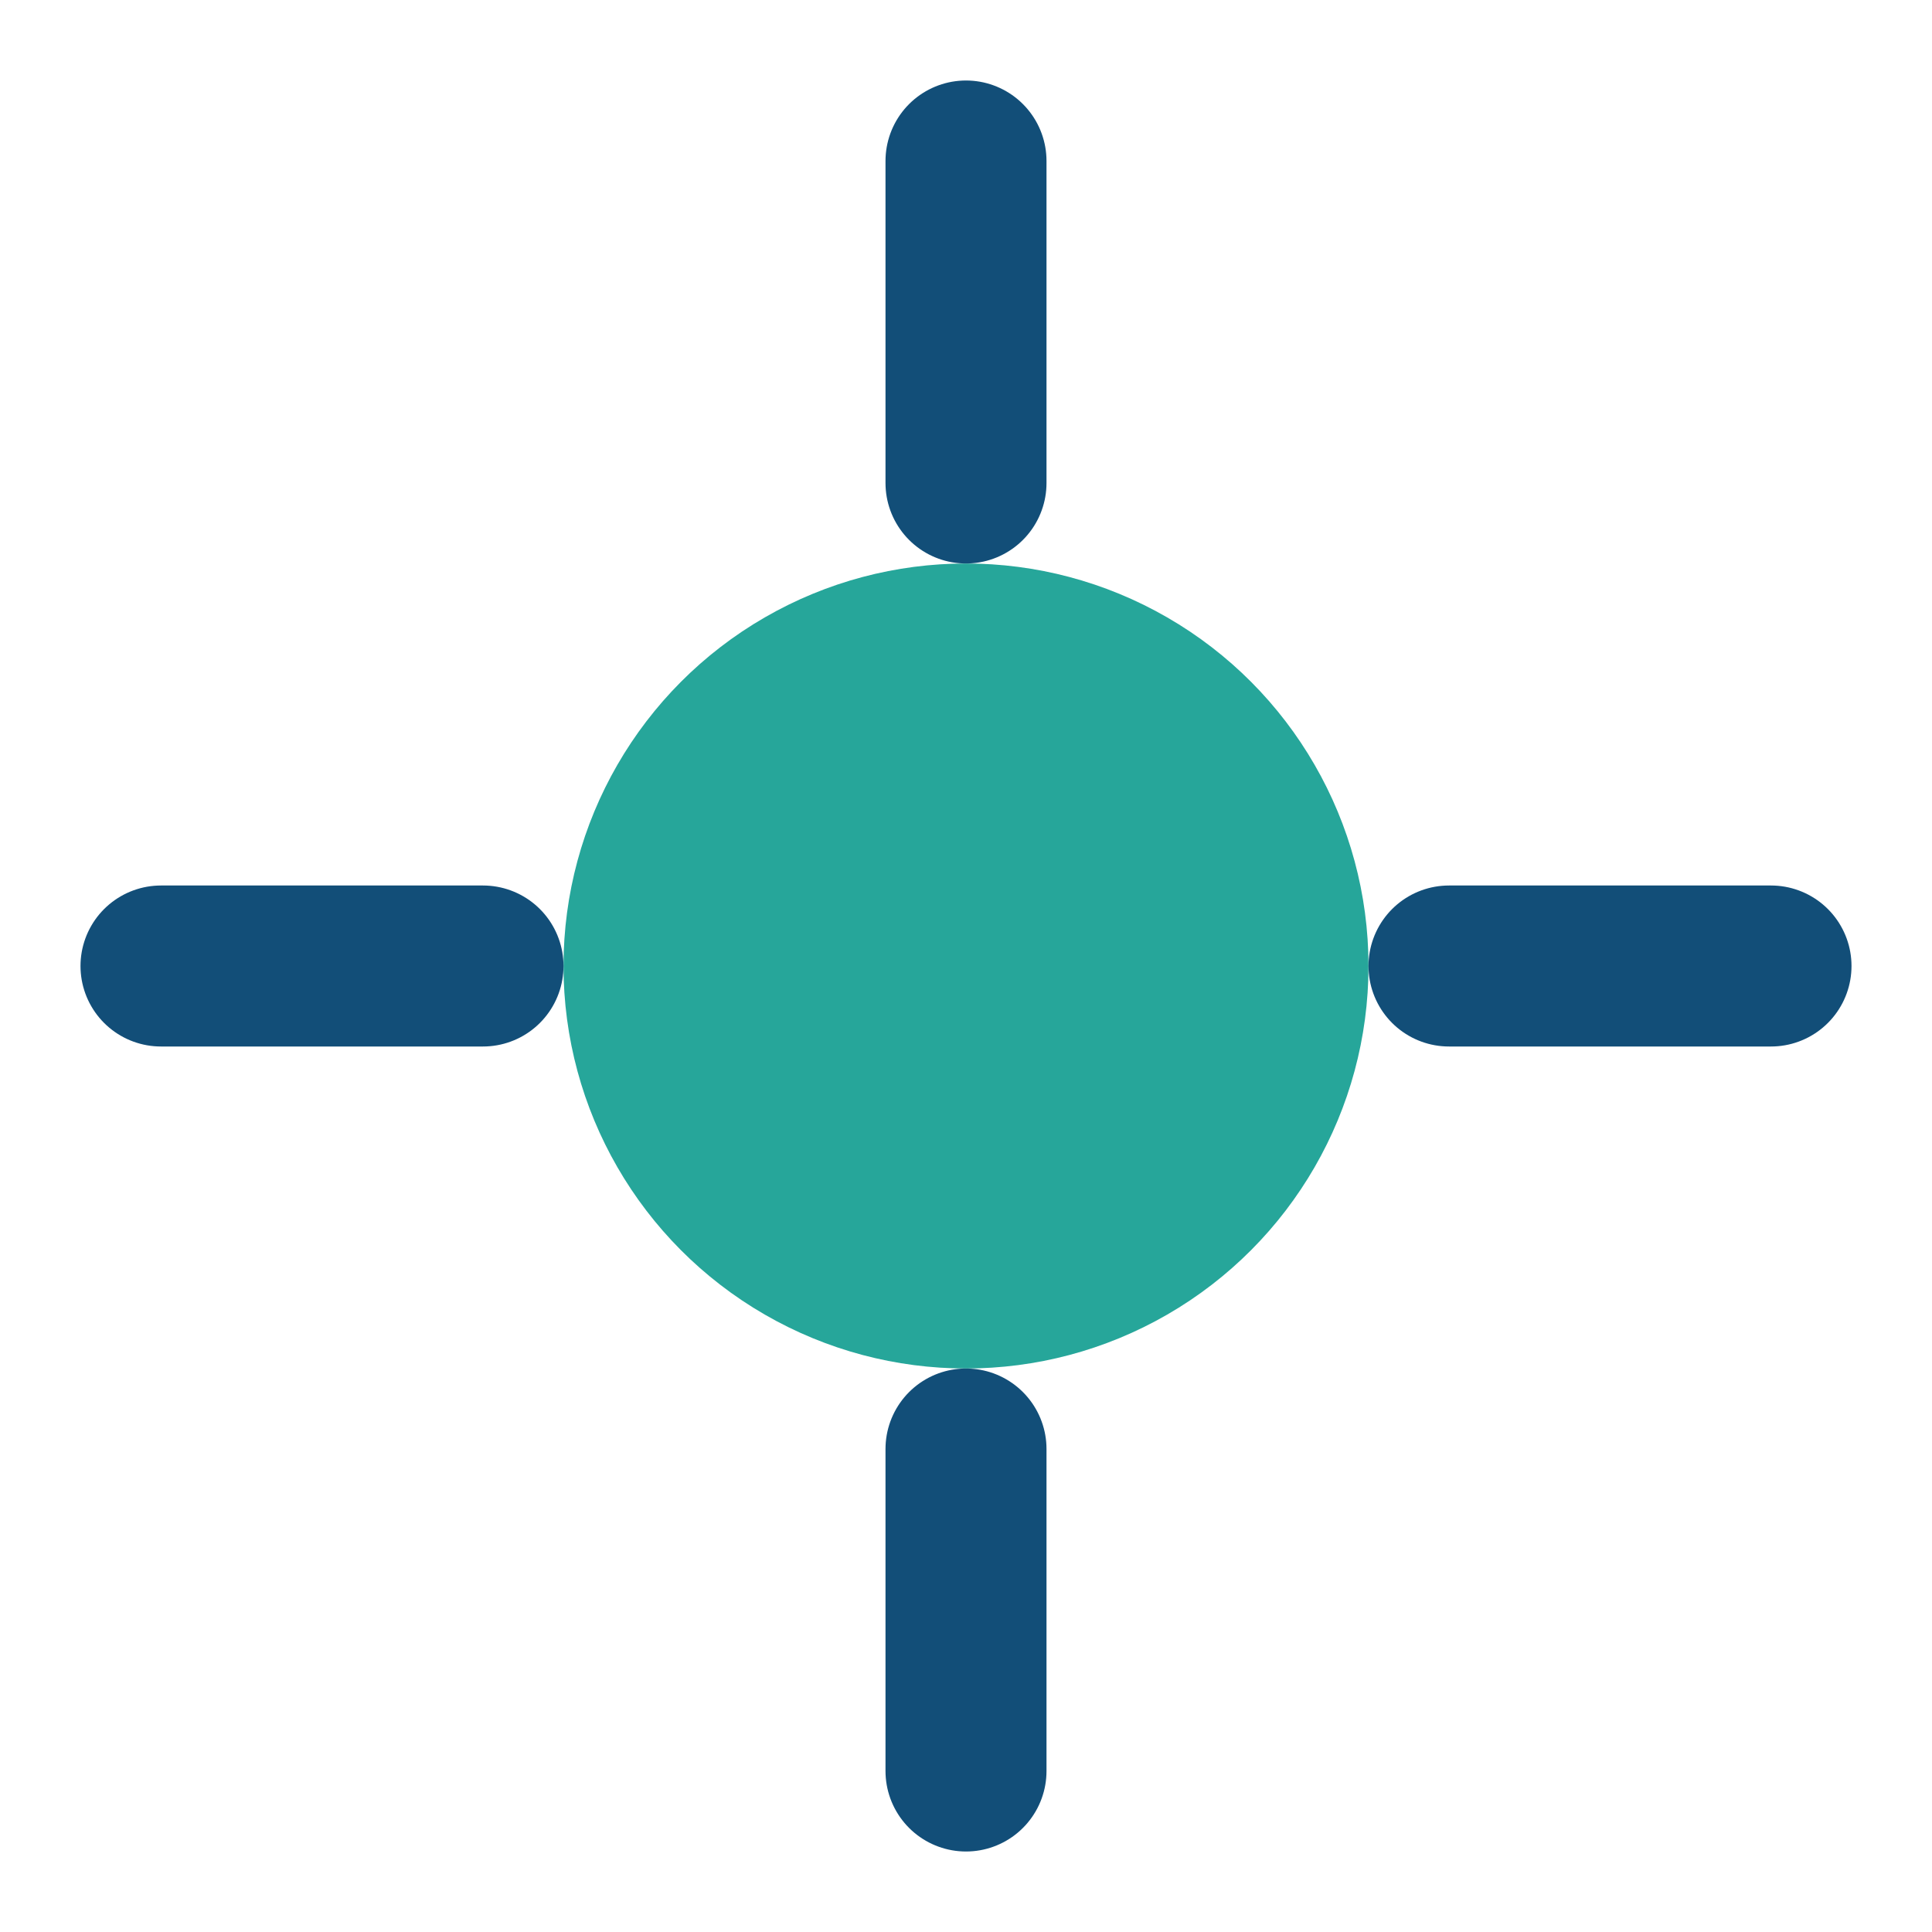
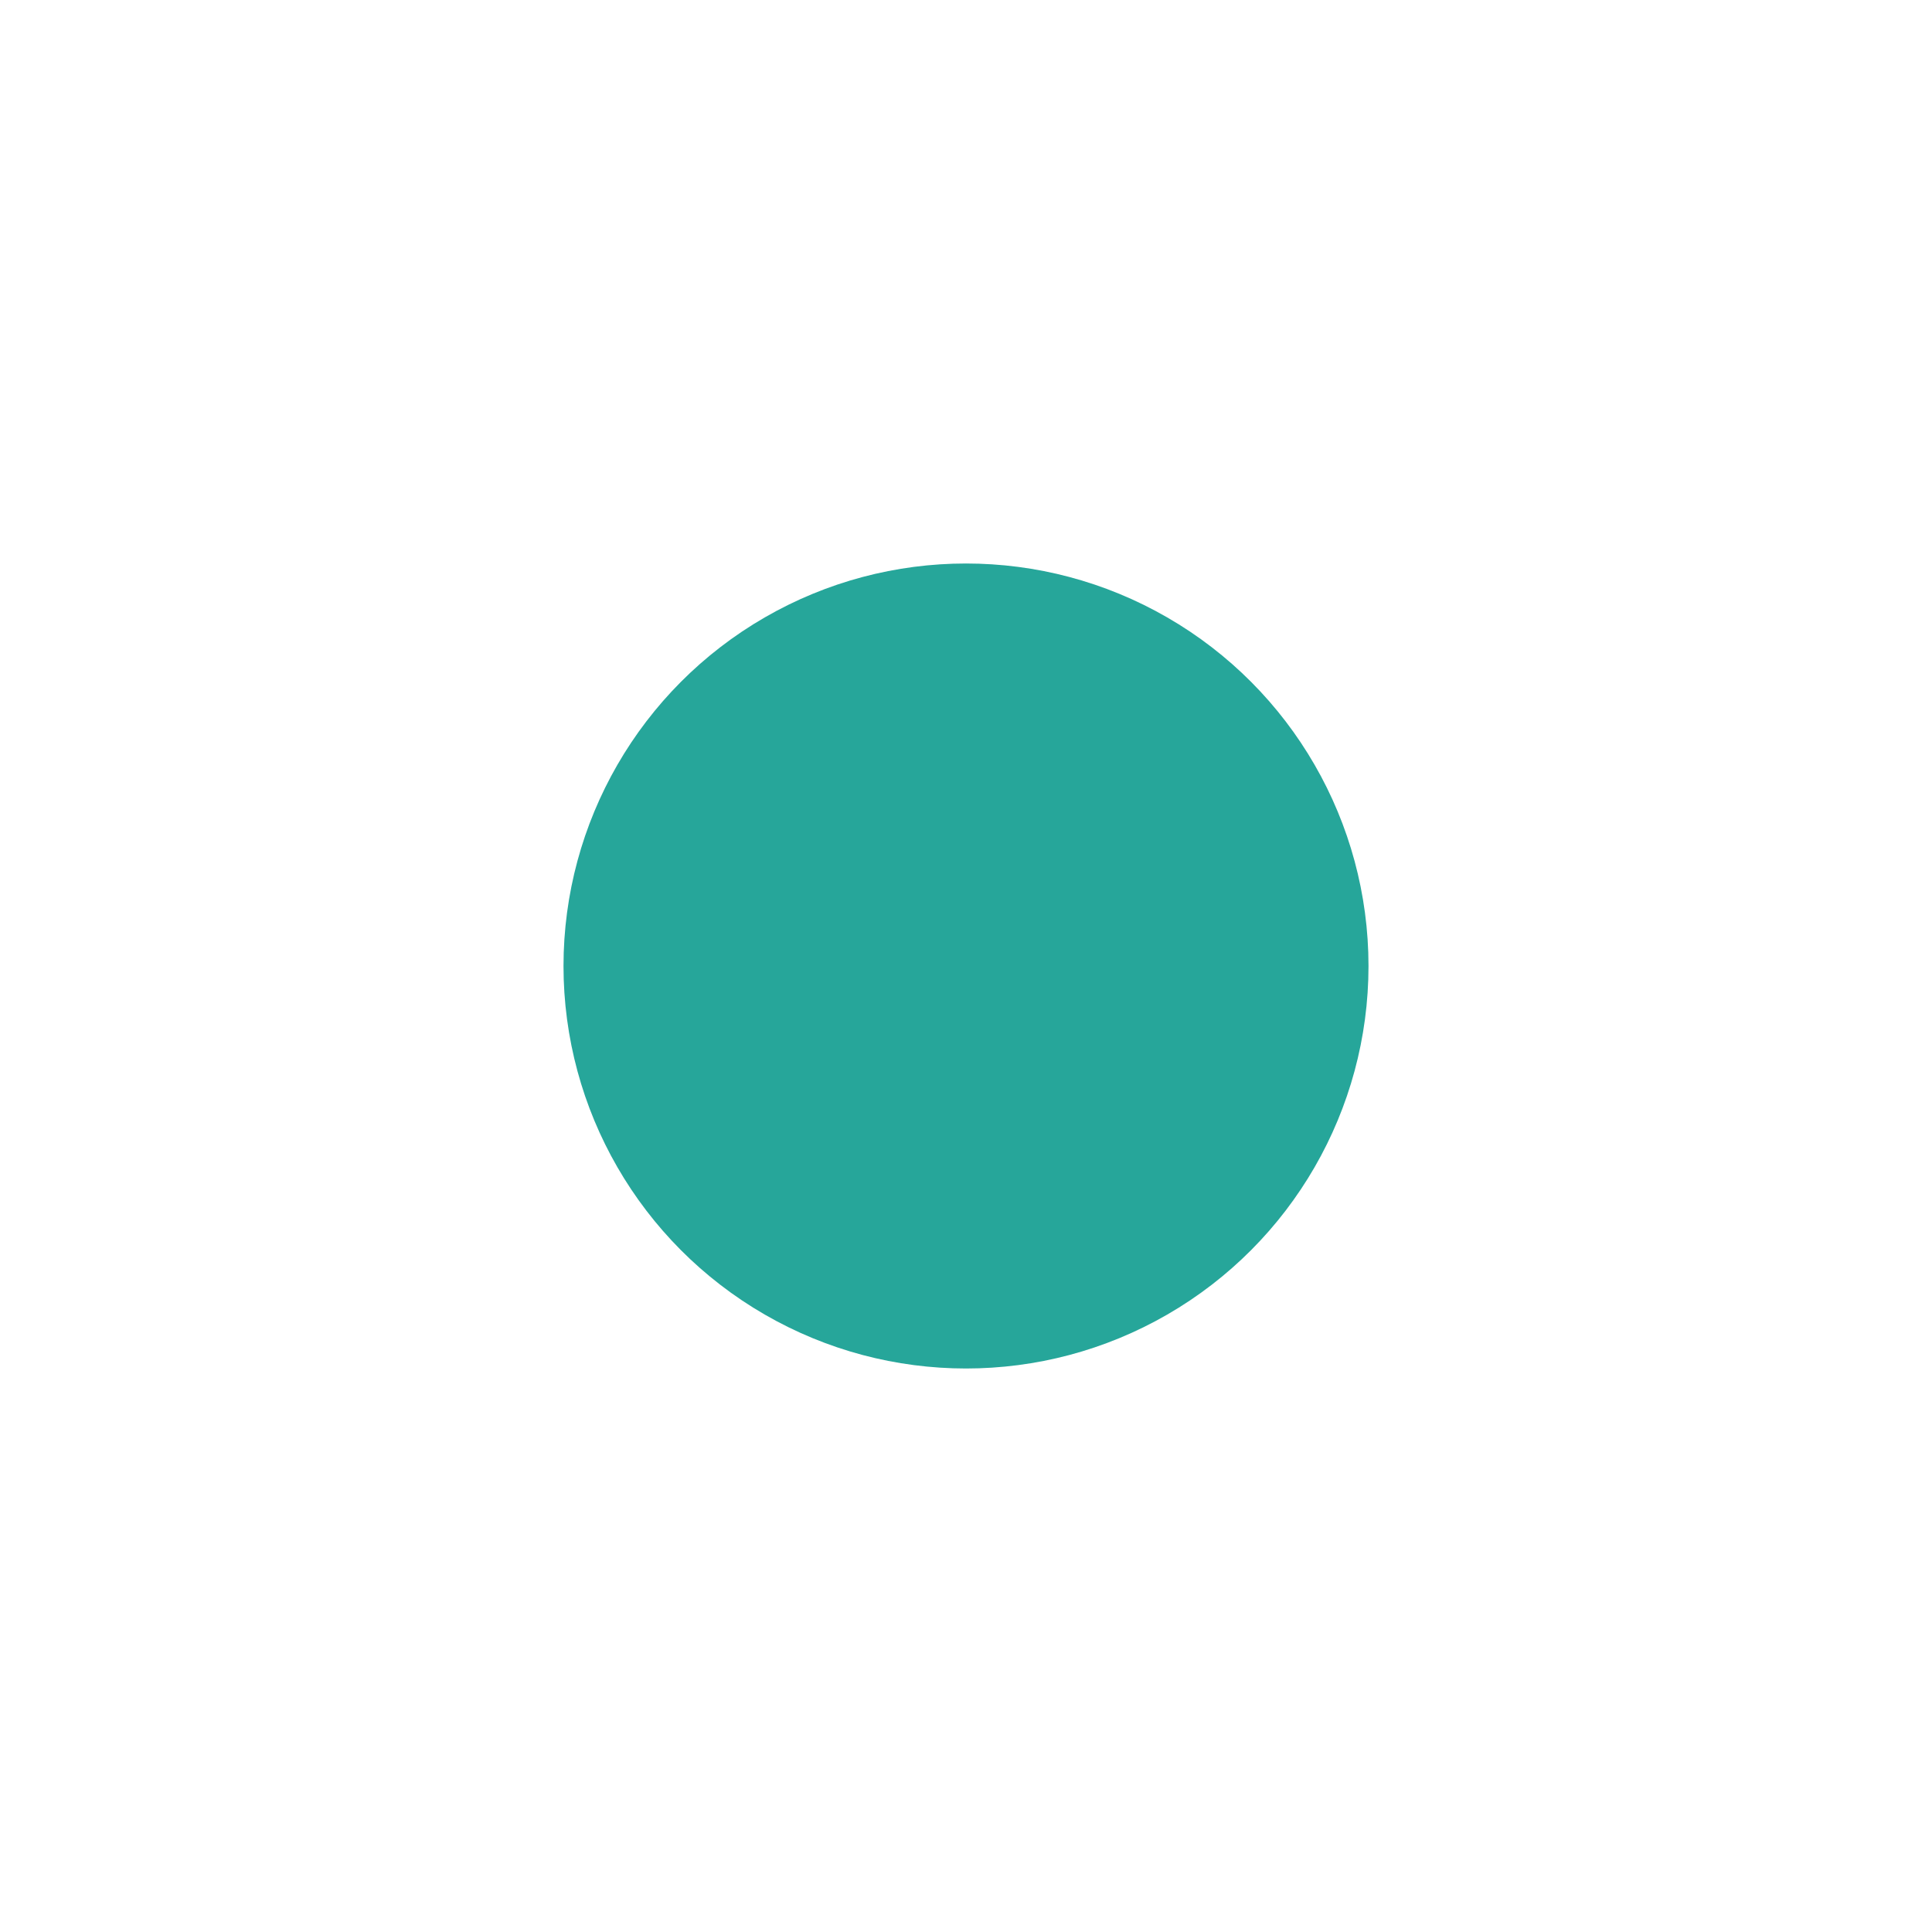
<svg xmlns="http://www.w3.org/2000/svg" width="24" height="24" viewBox="0 0 24 24">
  <circle cx="12" cy="12" r="5" fill="#26A69A" />
-   <path d="M12 2v4M12 18v4M2 12h4M18 12h4" stroke="#124E78" stroke-width="2" stroke-linecap="round" />
</svg>